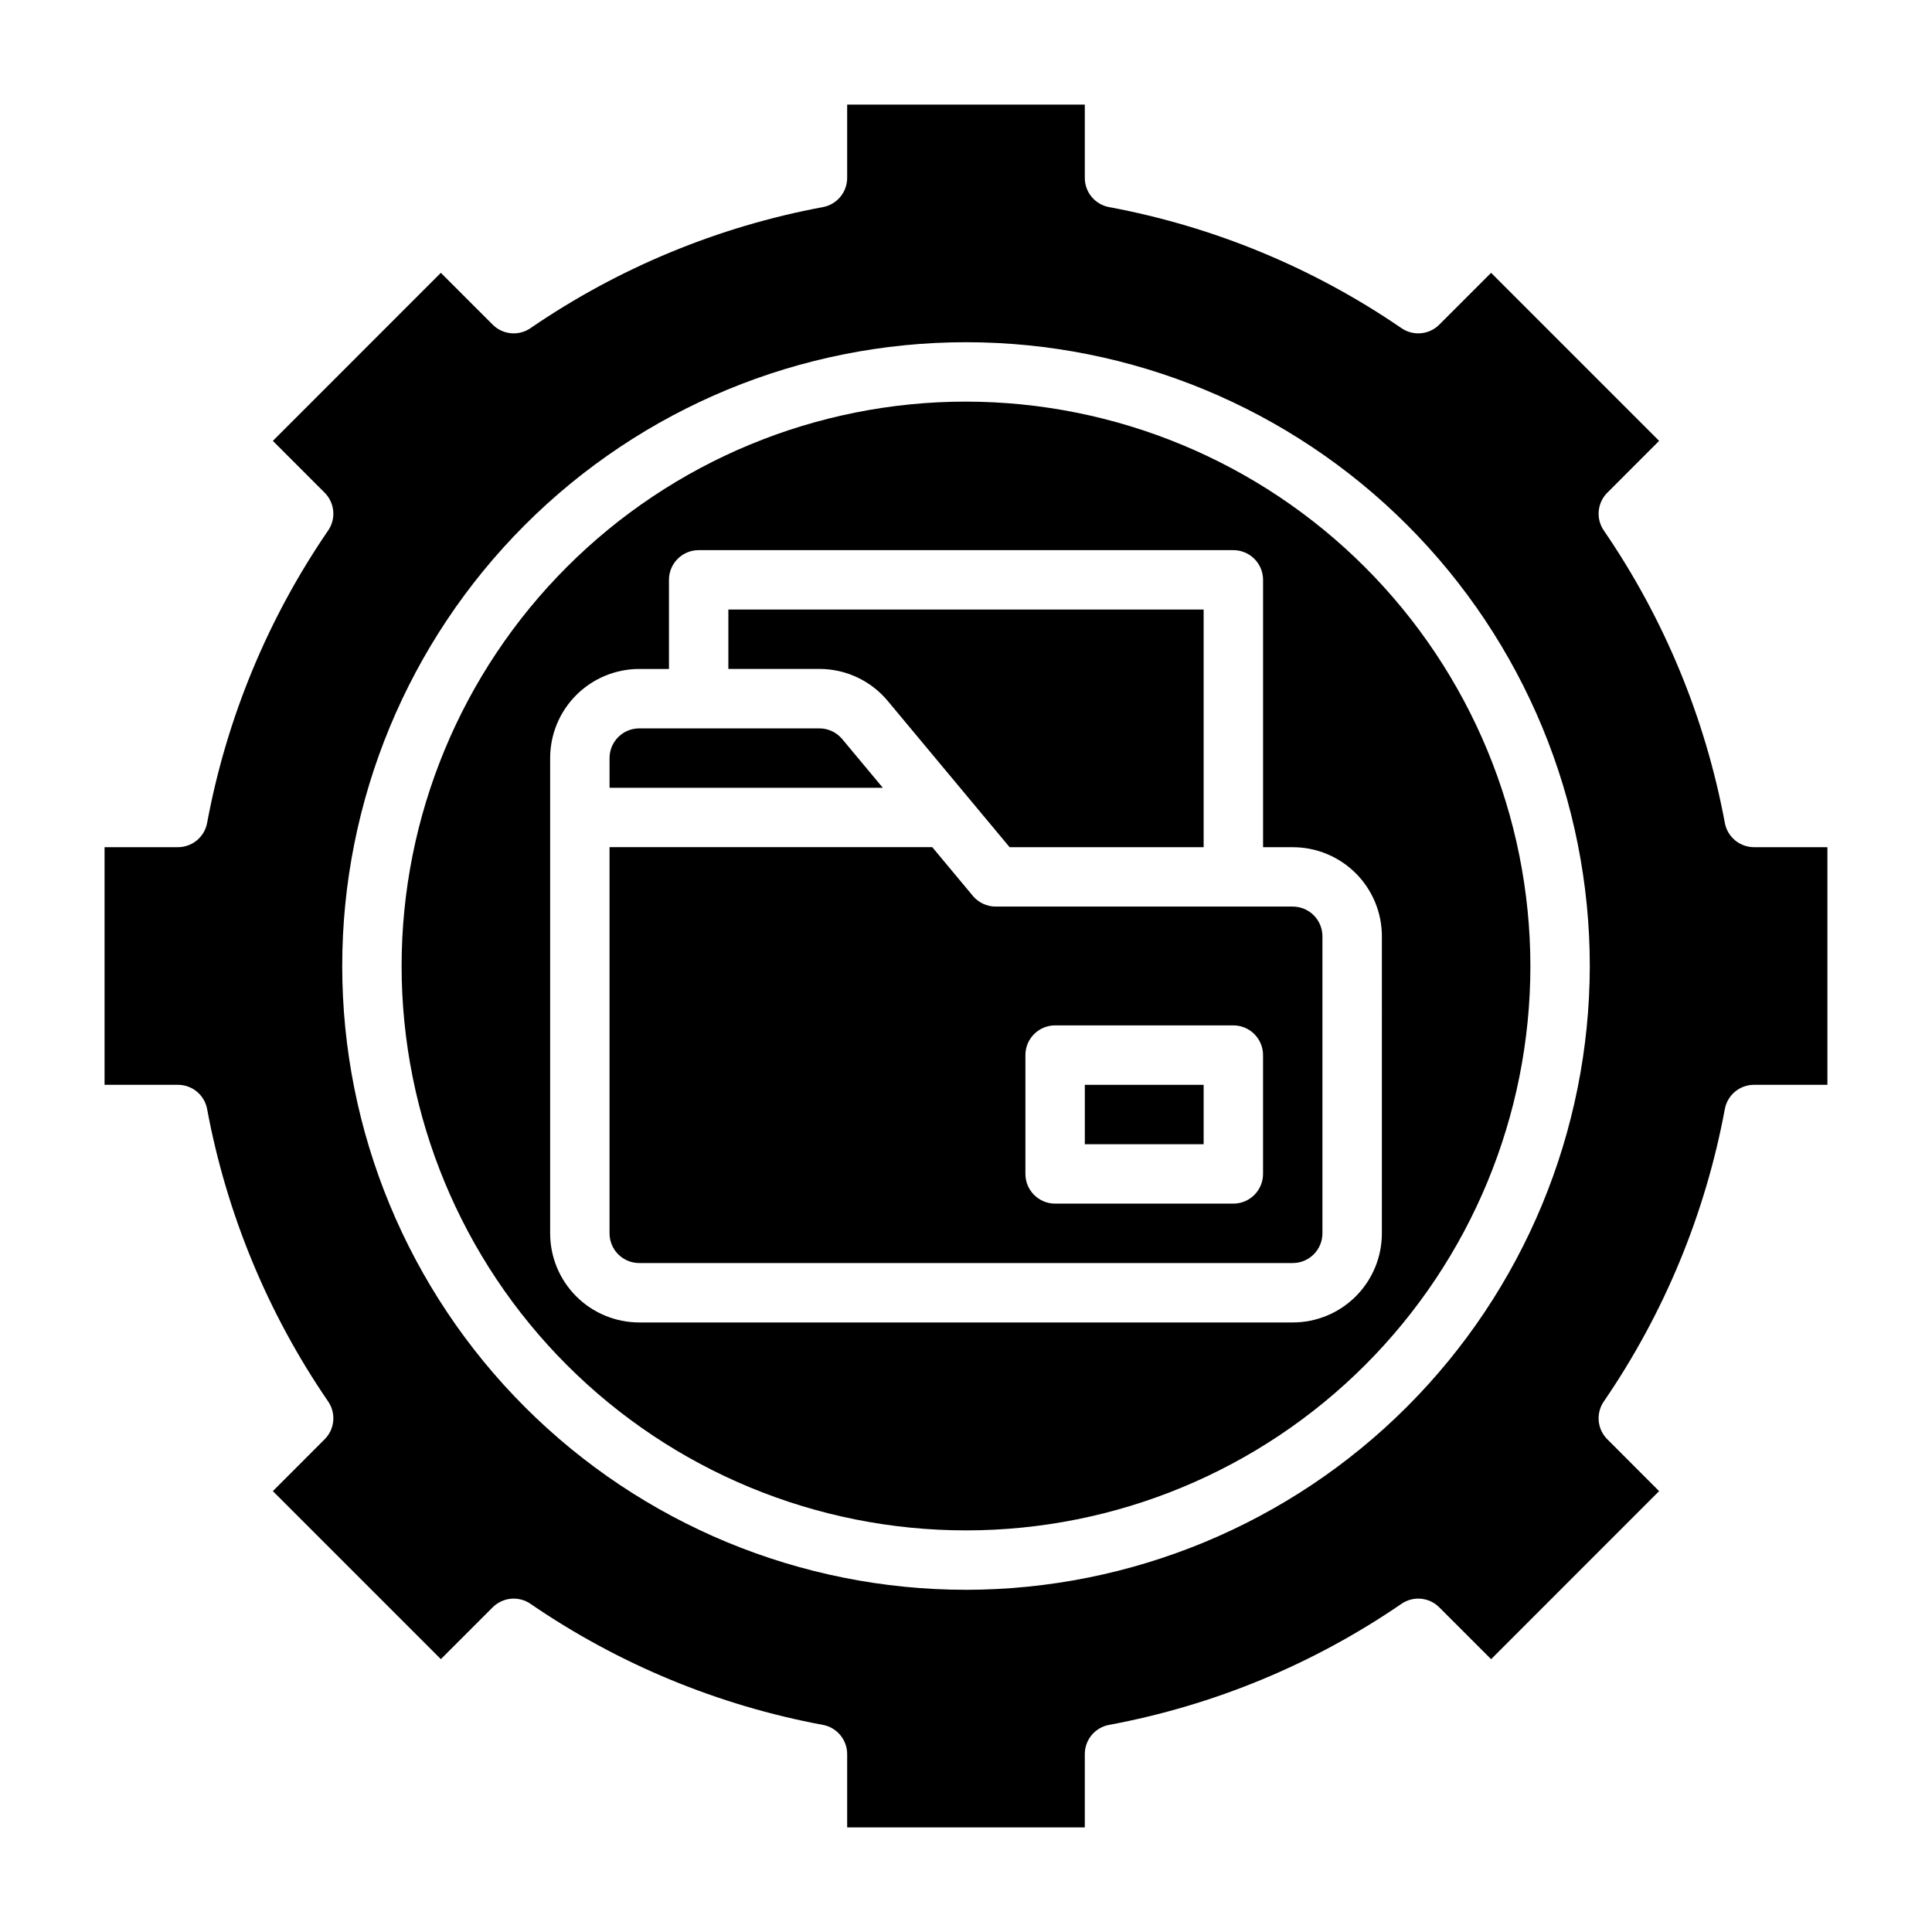
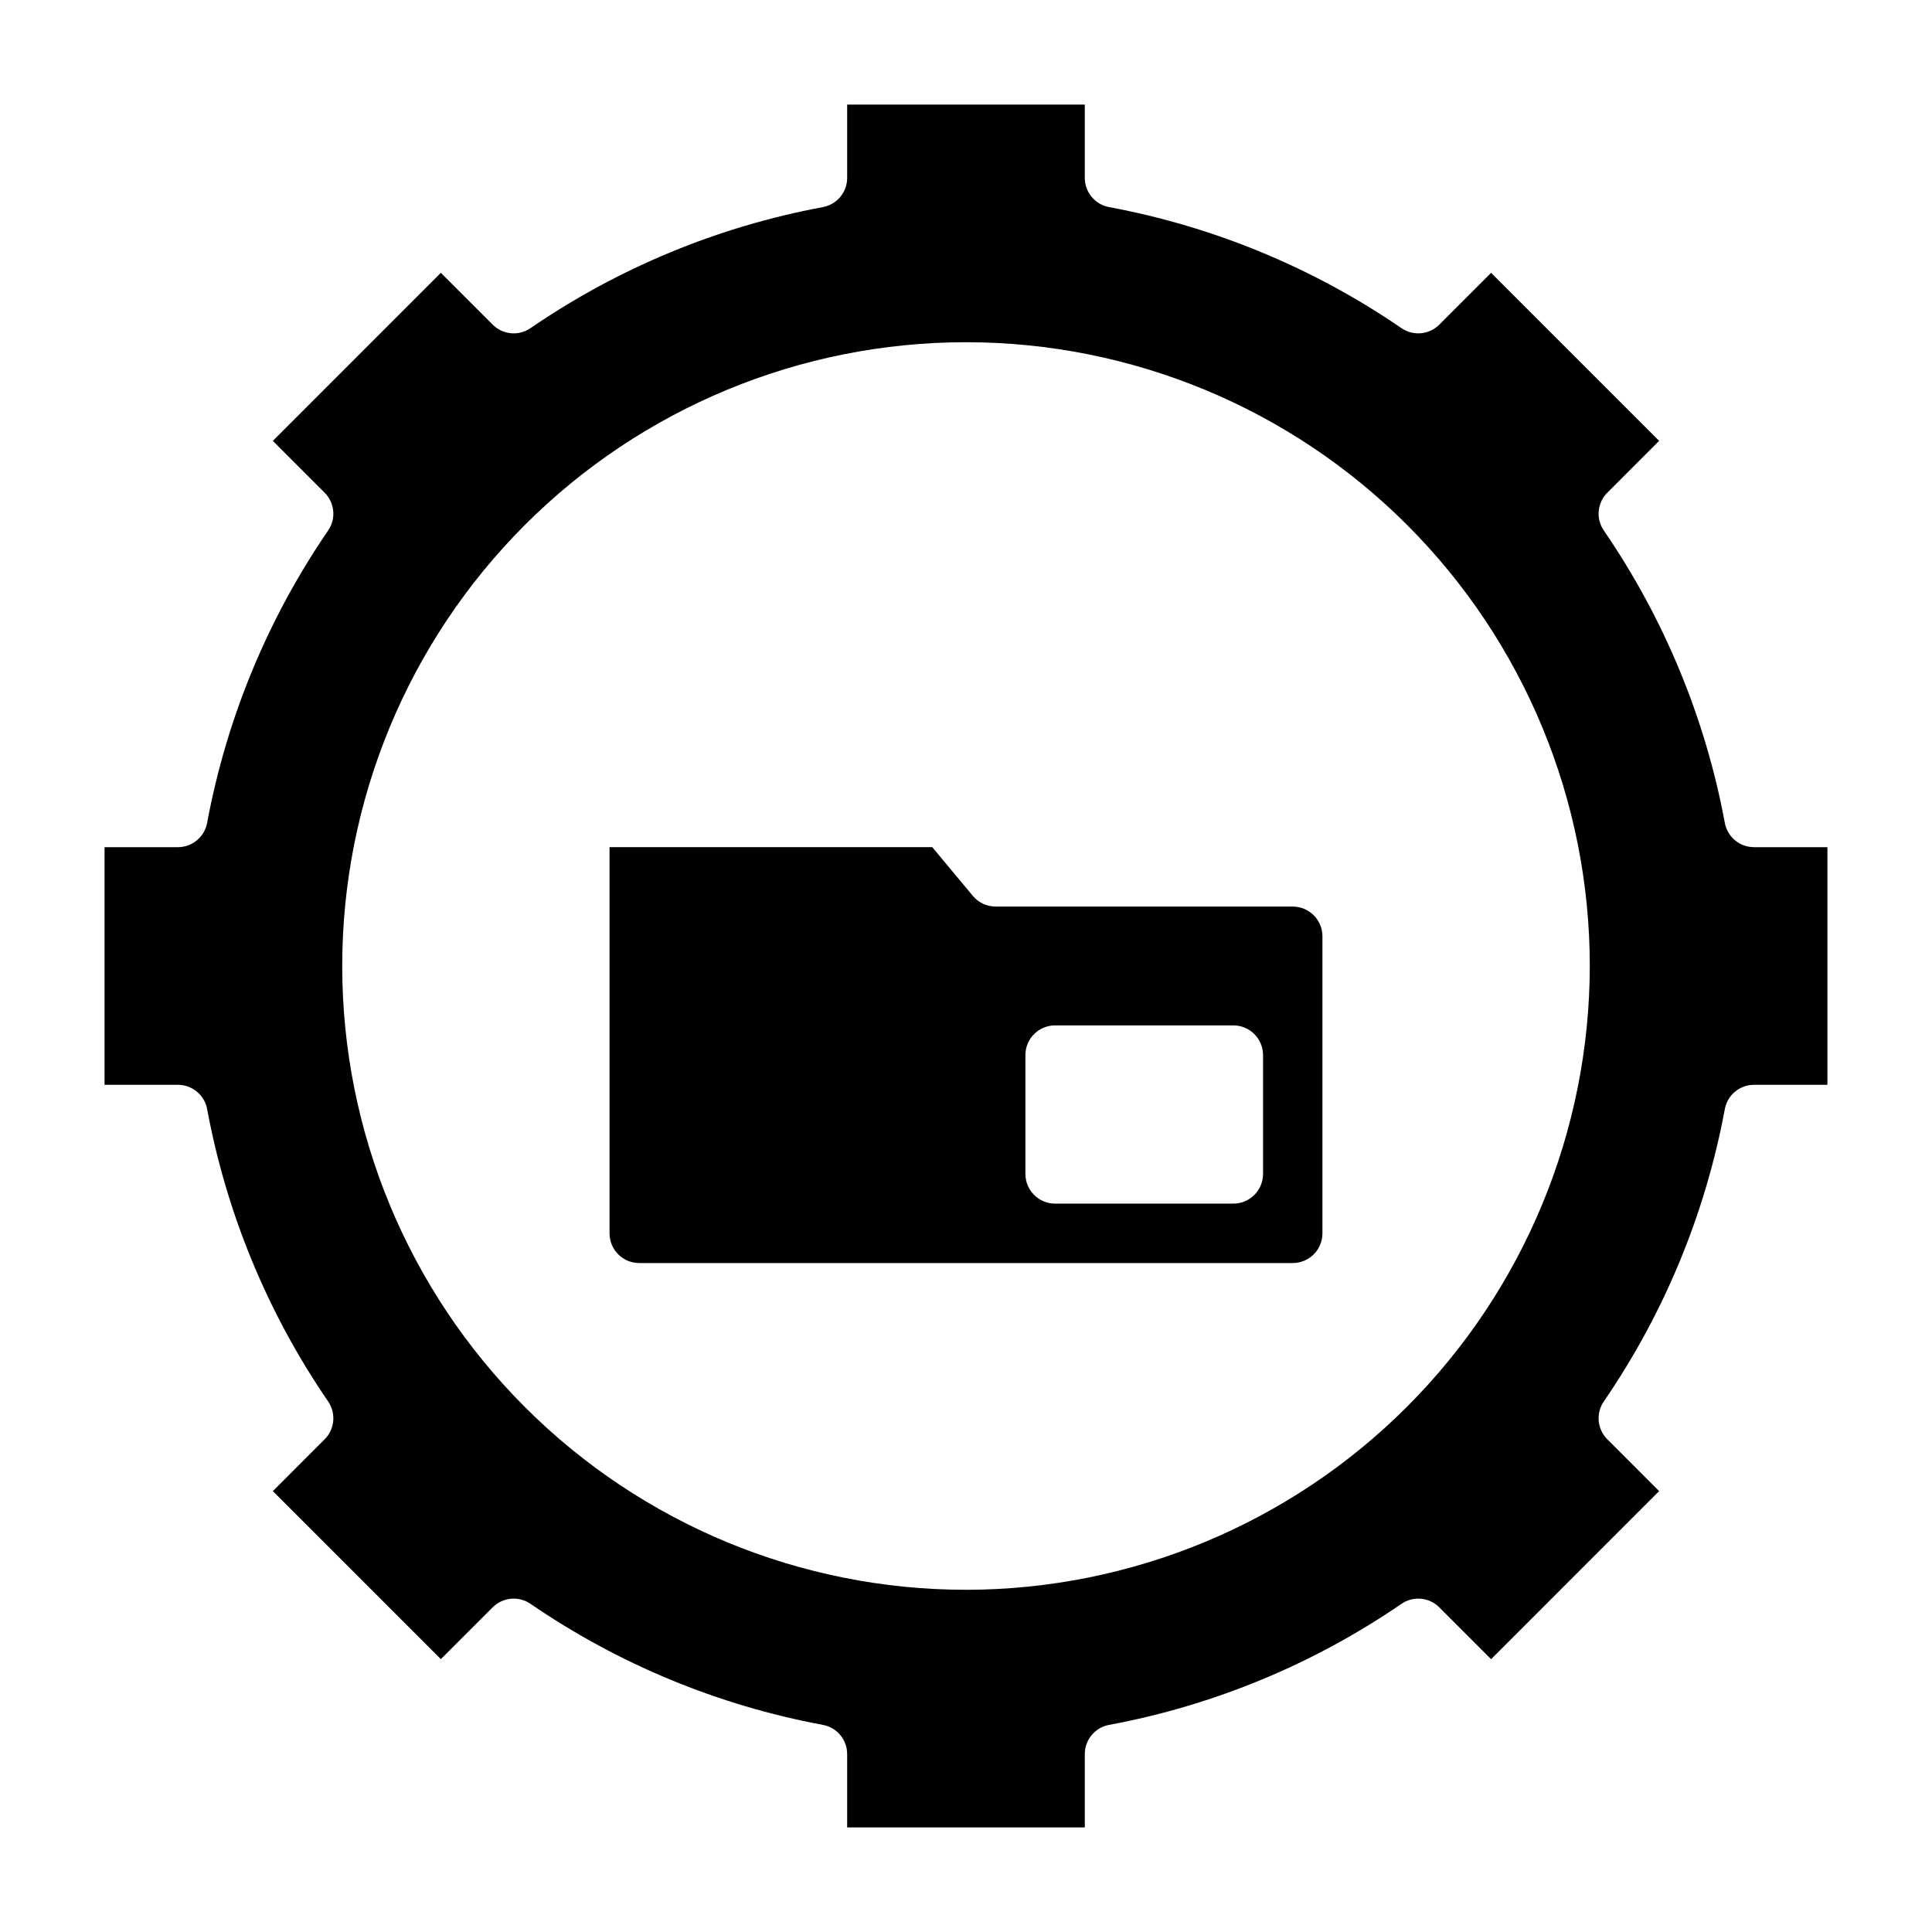
<svg xmlns="http://www.w3.org/2000/svg" fill="#000000" width="800px" height="800px" version="1.1" viewBox="144 144 512 512">
  <g>
    <path d="m486.59 384.25h-78.719c-2.336 0-4.551-1.035-6.047-2.824l-10.762-12.918h-85.527v102.34c0 2.086 0.828 4.09 2.305 5.566 1.477 1.477 3.481 2.305 5.566 2.305h173.18c2.09 0 4.09-0.828 5.566-2.305 1.477-1.477 2.305-3.481 2.305-5.566v-78.723c0-2.086-0.828-4.09-2.305-5.566-1.477-1.477-3.477-2.305-5.566-2.305zm-7.871 70.848c0 2.09-0.828 4.09-2.305 5.566-1.477 1.477-3.481 2.309-5.566 2.309h-47.234c-4.348 0-7.871-3.527-7.871-7.875v-31.488c0-4.348 3.523-7.871 7.871-7.871h47.234c2.086 0 4.09 0.828 5.566 2.305 1.477 1.477 2.305 3.481 2.305 5.566z" />
-     <path d="m367.19 339.86c-1.496-1.797-3.715-2.836-6.055-2.832h-47.727c-4.348 0-7.871 3.523-7.871 7.871v7.871h72.422z" />
-     <path d="m379.28 329.78 32.273 38.73h51.422v-62.977h-125.95v15.742h24.113-0.004c7.016-0.008 13.664 3.109 18.148 8.504z" />
-     <path d="m431.49 431.49h31.488v15.742h-31.488z" />
    <path d="m608.84 368.51c-3.789 0-7.039-2.695-7.738-6.418-5.164-27.793-16.094-54.195-32.078-77.508-2.141-3.125-1.75-7.332 0.93-10.012l13.73-13.738-44.527-44.531-13.738 13.738c-2.676 2.676-6.887 3.066-10.012 0.926-23.312-15.984-49.711-26.914-77.5-32.086-3.723-0.695-6.422-3.941-6.422-7.731v-19.441h-62.977v19.441c-0.004 3.789-2.703 7.035-6.426 7.731-27.789 5.172-54.188 16.102-77.5 32.086-3.125 2.141-7.332 1.75-10.012-0.926l-13.738-13.738-44.523 44.531 13.73 13.738c2.676 2.68 3.066 6.887 0.926 10.012-15.984 23.312-26.91 49.715-32.078 77.508-0.699 3.723-3.949 6.418-7.738 6.418h-19.441v62.977h19.441c3.789-0.004 7.039 2.691 7.738 6.414 5.168 27.793 16.094 54.195 32.078 77.508 2.141 3.125 1.75 7.336-0.926 10.012l-13.73 13.738 44.523 44.531 13.738-13.738v0.004c2.68-2.68 6.887-3.07 10.012-0.93 23.312 15.988 49.711 26.918 77.5 32.086 3.723 0.695 6.422 3.945 6.426 7.731v19.445h62.977v-19.445c0-3.785 2.699-7.035 6.422-7.731 27.789-5.168 54.188-16.098 77.5-32.086 3.125-2.141 7.336-1.75 10.012 0.93l13.738 13.738 44.523-44.531-13.727-13.742c-2.68-2.676-3.07-6.887-0.93-10.012 15.984-23.312 26.914-49.715 32.078-77.508 0.699-3.723 3.949-6.418 7.738-6.414h19.445v-62.977zm-208.84 196.8c-43.844 0-85.895-17.418-116.89-48.422-31.004-31-48.418-73.047-48.418-116.89s17.414-85.895 48.418-116.89c31-31.004 73.051-48.418 116.89-48.418s85.891 17.414 116.89 48.418c31.004 31 48.422 73.051 48.422 116.89-0.051 43.828-17.484 85.844-48.477 116.84-30.992 30.992-73.008 48.426-116.84 48.477z" />
-     <path d="m400 250.43c-39.668 0-77.711 15.758-105.76 43.809s-43.809 66.094-43.809 105.76 15.758 77.711 43.809 105.76c28.051 28.051 66.094 43.809 105.76 43.809s77.711-15.758 105.76-43.809c28.051-28.047 43.809-66.09 43.809-105.76-0.043-39.656-15.816-77.676-43.855-105.71-28.039-28.039-66.059-43.812-105.71-43.855zm110.21 220.42c0 6.262-2.488 12.27-6.918 16.699-4.43 4.43-10.434 6.914-16.699 6.914h-173.18c-6.262 0-12.27-2.484-16.699-6.914-4.43-4.43-6.918-10.438-6.918-16.699v-125.95c0-6.262 2.488-12.27 6.918-16.699 4.43-4.43 10.438-6.918 16.699-6.918h7.871v-23.613c0-4.348 3.523-7.875 7.871-7.875h141.7c2.086 0 4.09 0.832 5.566 2.309 1.477 1.473 2.305 3.477 2.305 5.566v70.848h7.871c6.266 0 12.27 2.488 16.699 6.914 4.43 4.43 6.918 10.438 6.918 16.699z" />
  </g>
</svg>